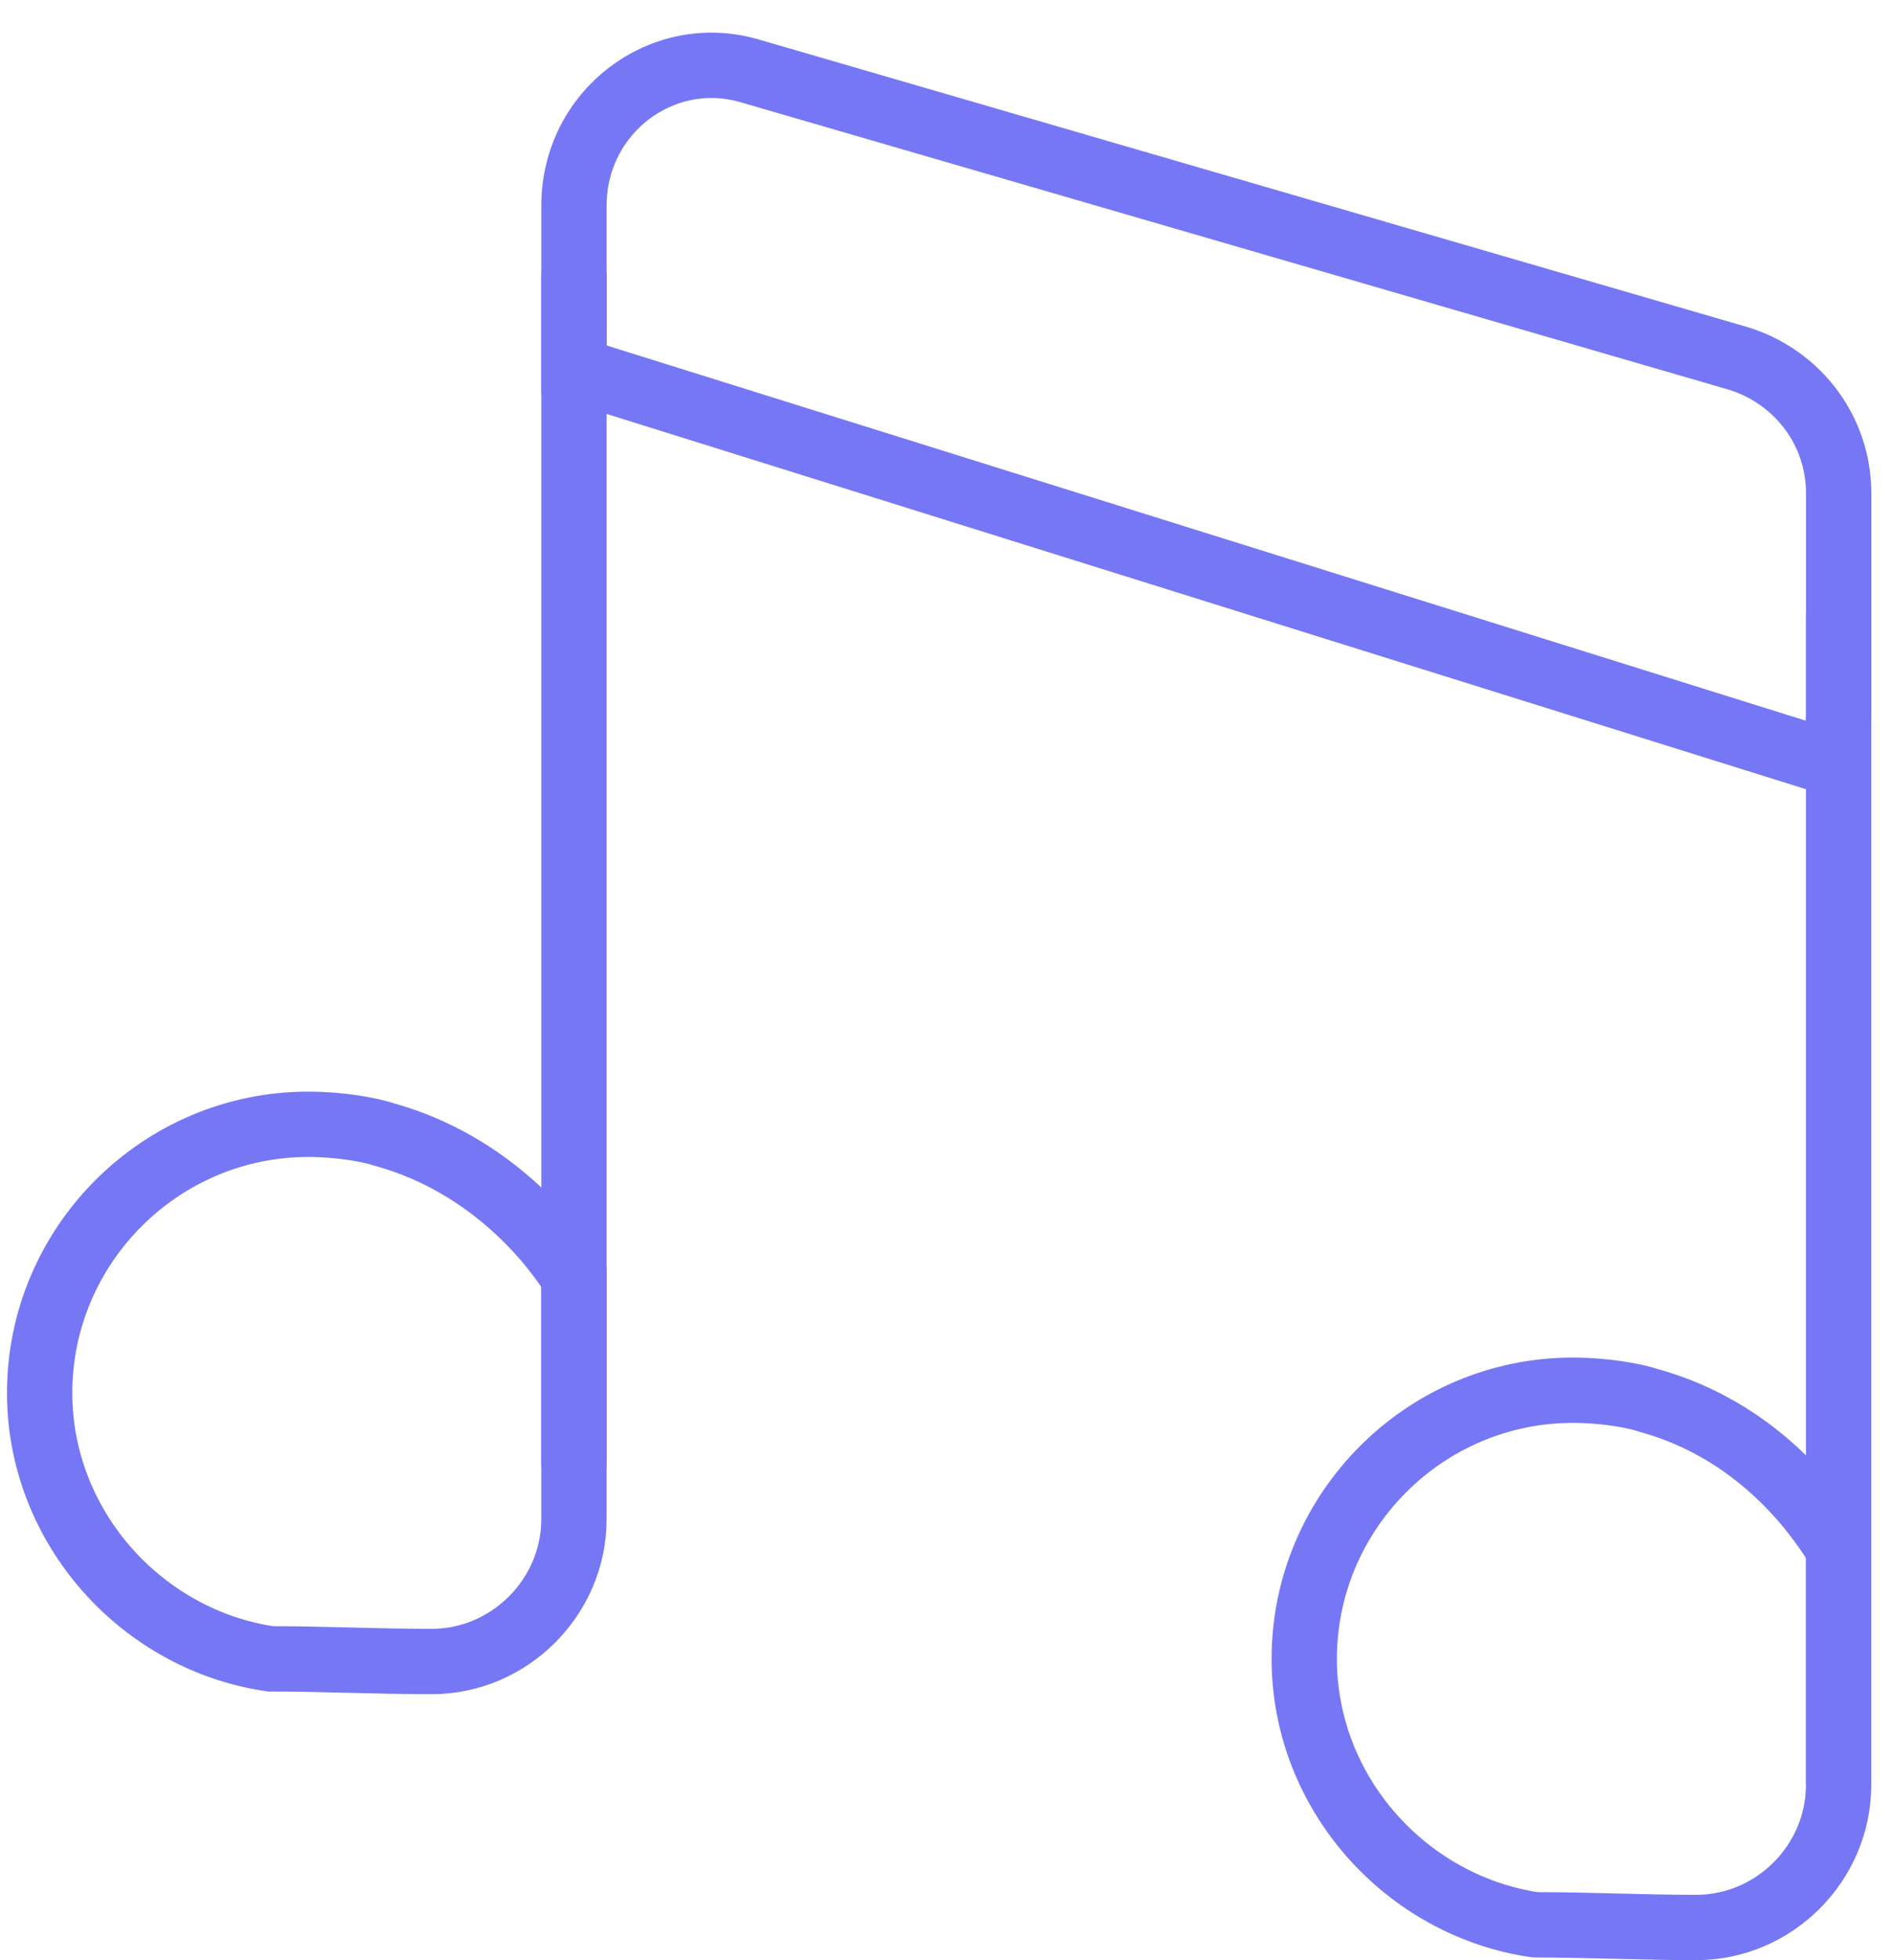
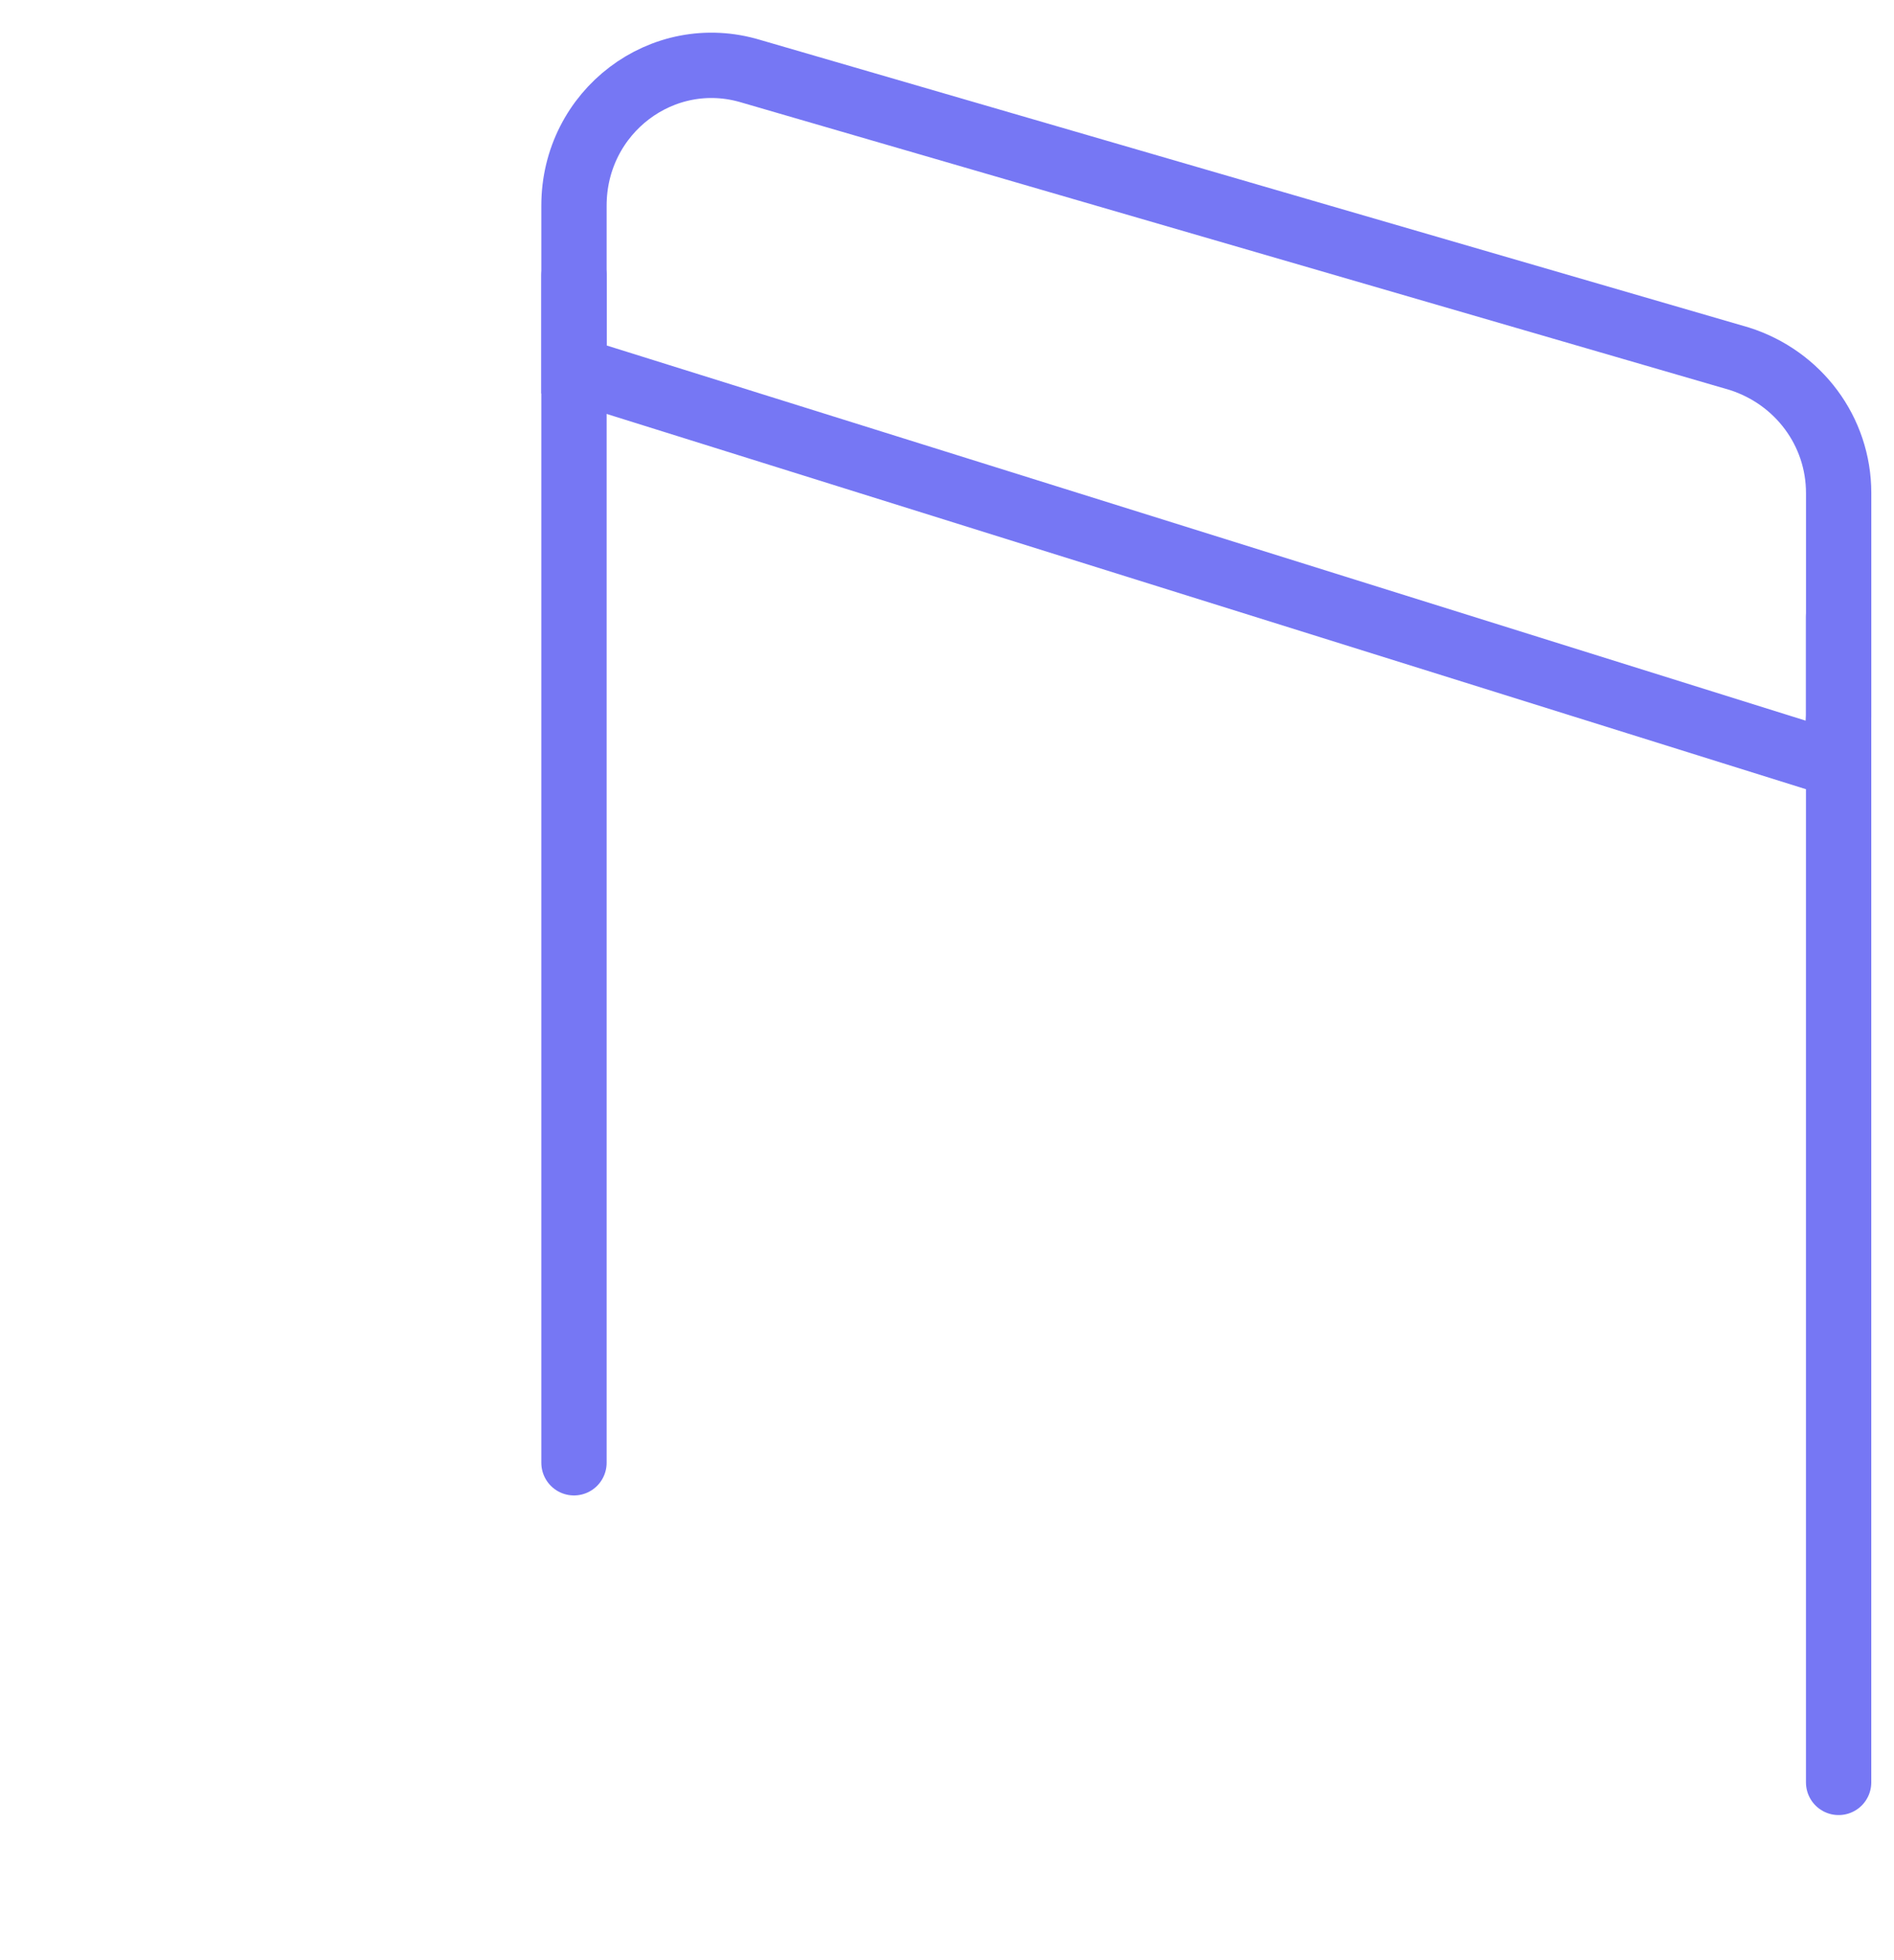
<svg xmlns="http://www.w3.org/2000/svg" width="58" height="60" viewBox="0 0 58 60" fill="none">
  <path d="M17.577 8.431V17.805V35.401V44.775" stroke="#7677F4" stroke-width="2" stroke-miterlimit="10" stroke-linecap="round" />
  <path d="M56.304 54.559V45.186V28.248V18.874" stroke="#7677F4" stroke-width="2" stroke-miterlimit="10" stroke-linecap="round" />
  <path d="M17.577 11.31L56.223 23.397L56.305 21.917V15.092C56.305 13.201 55.072 11.556 53.263 10.981L23.004 2.183C20.291 1.36 17.577 3.416 17.577 6.294C17.577 7.938 17.577 9.665 17.577 11.31Z" stroke="#7677F4" stroke-width="2" stroke-miterlimit="10" stroke-linecap="round" />
-   <path d="M11.821 34.743C11.327 34.579 10.423 34.415 9.436 34.415C4.914 34.415 1.214 38.115 1.214 42.637C1.214 46.748 4.338 50.202 8.285 50.777C9.929 50.777 11.574 50.859 13.218 50.859C15.603 50.859 17.576 48.886 17.576 46.502V39.101C16.919 38.032 15.027 35.648 11.821 34.743Z" stroke="#7677F4" stroke-width="2" stroke-miterlimit="10" stroke-linecap="round" />
-   <path d="M50.547 42.884C50.054 42.719 49.149 42.555 48.163 42.555C43.64 42.555 39.94 46.255 39.94 50.778C39.94 54.889 43.065 58.342 47.012 58.918C48.656 58.918 50.3 59 51.945 59C54.33 59 56.303 57.026 56.303 54.642V47.406C55.563 46.173 53.754 43.788 50.547 42.884Z" stroke="#7677F4" stroke-width="2" stroke-miterlimit="10" stroke-linecap="round" />
</svg>